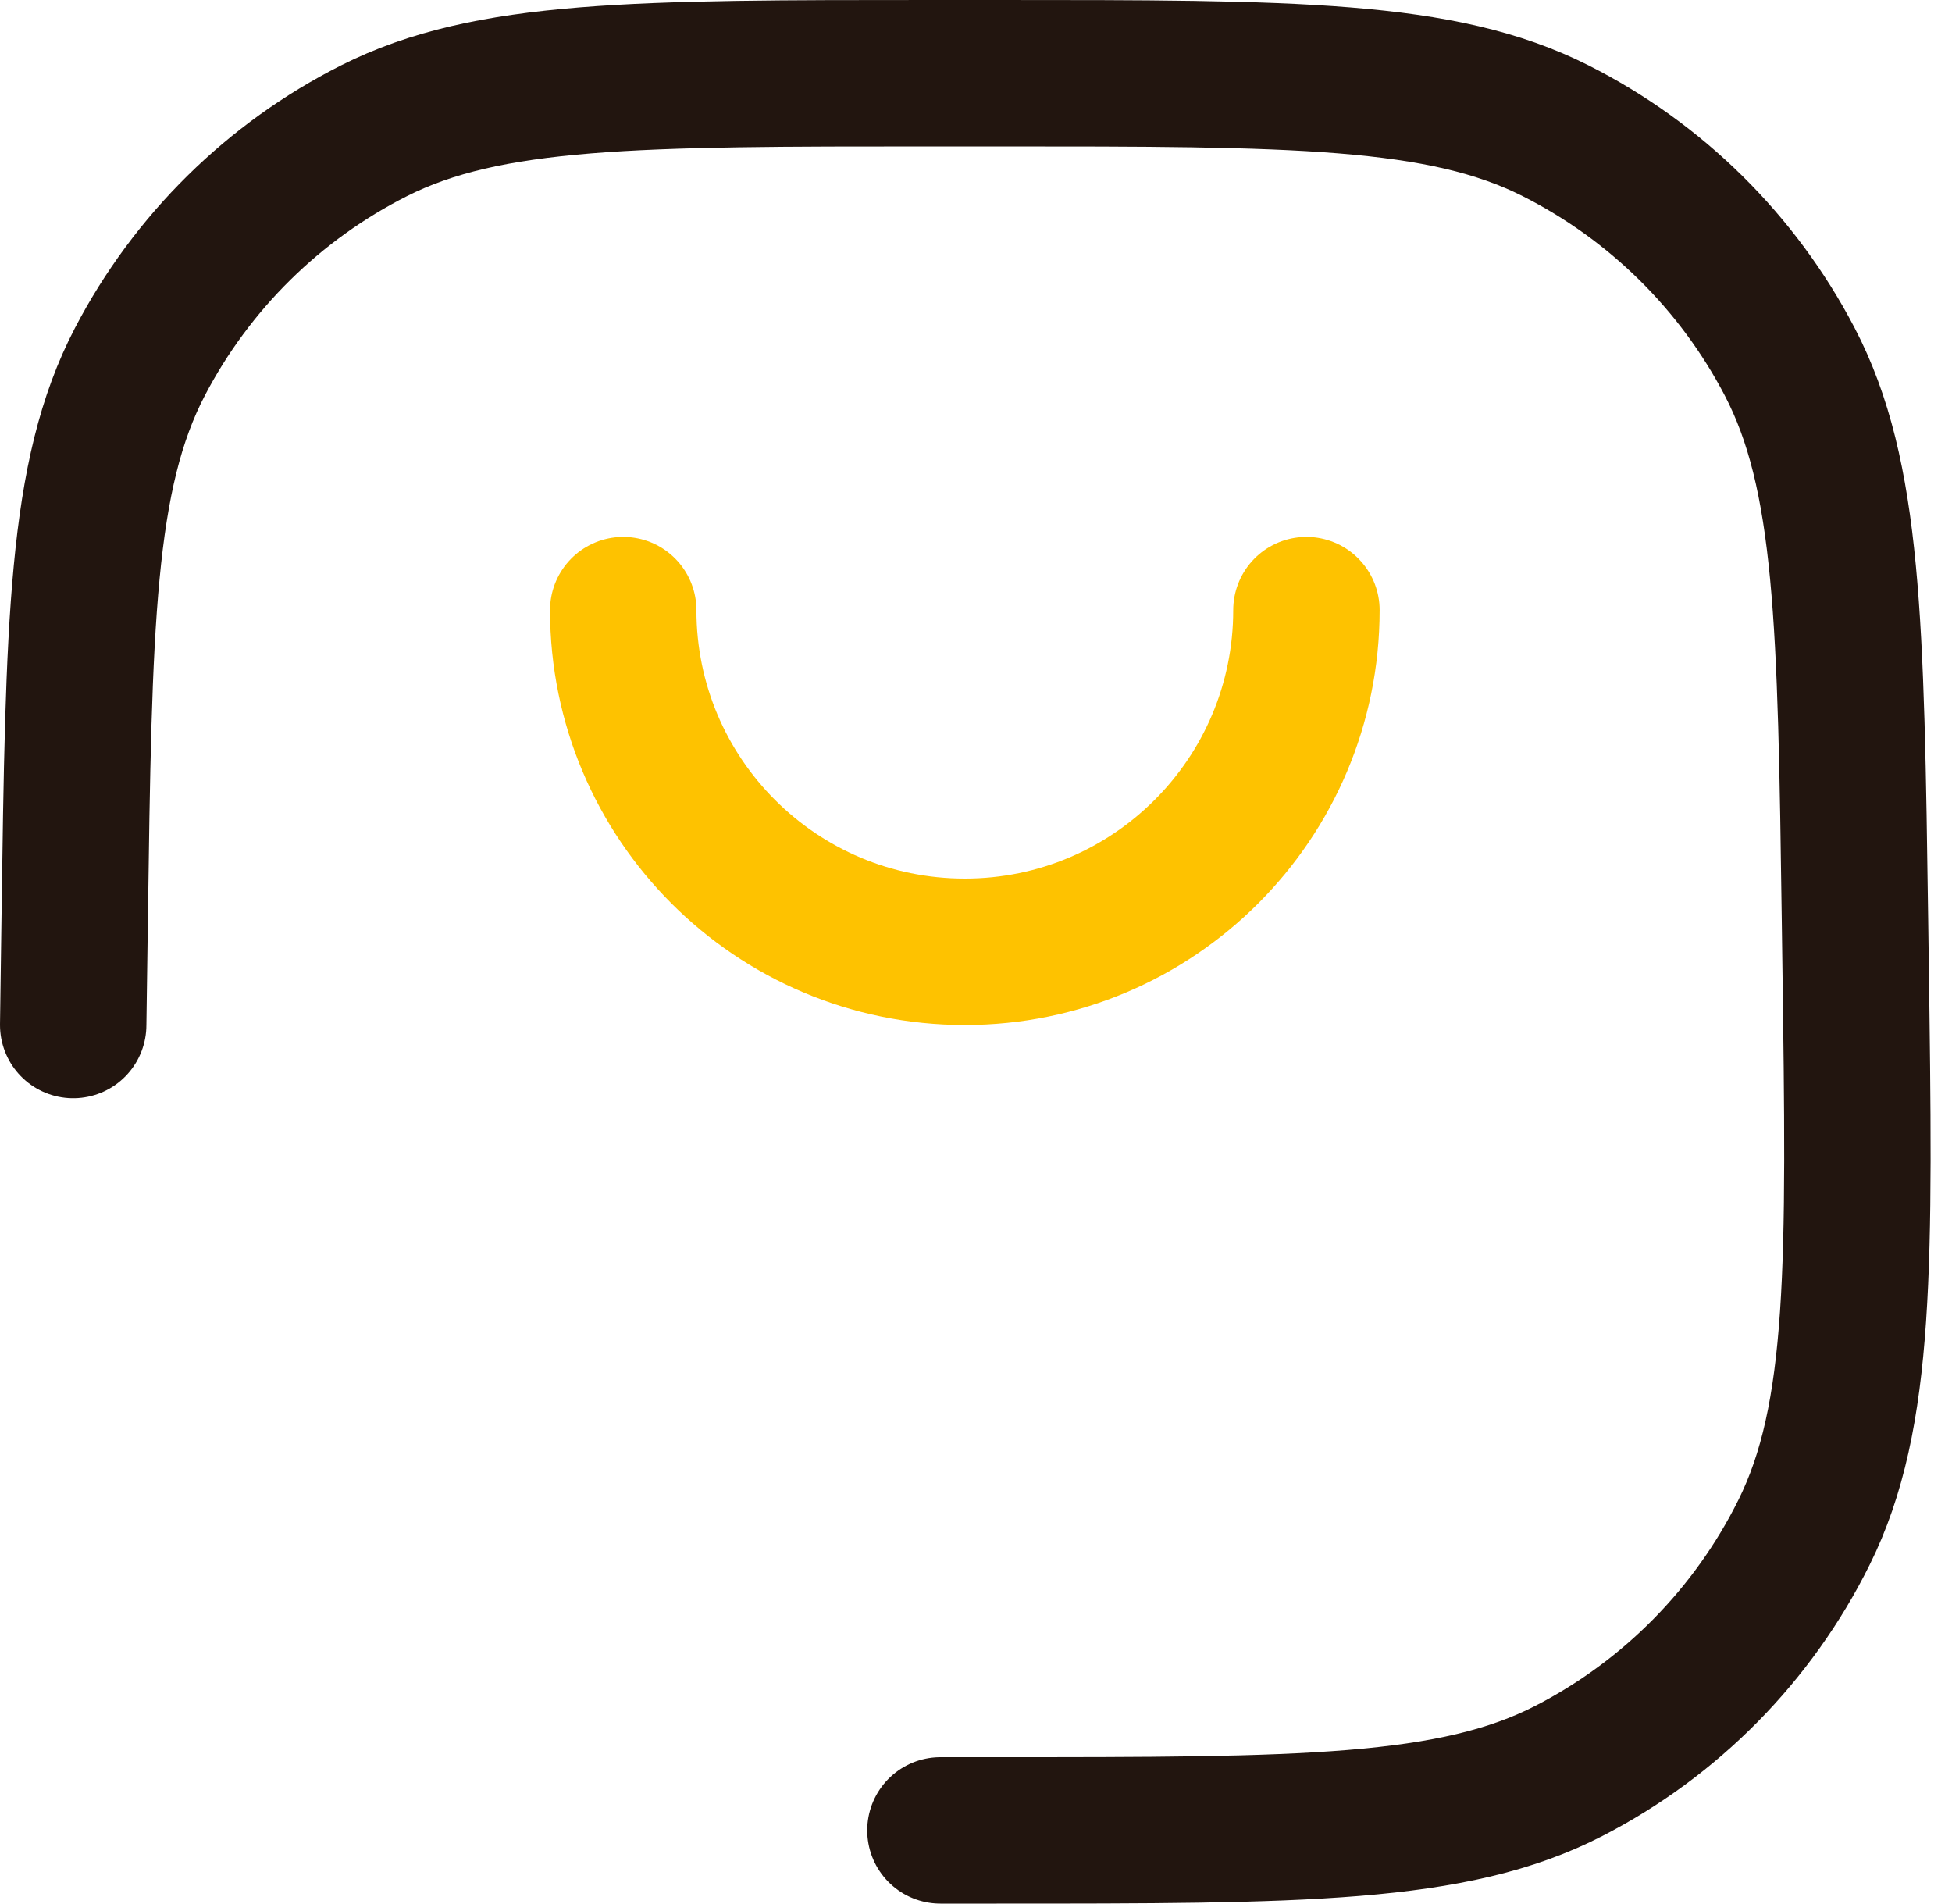
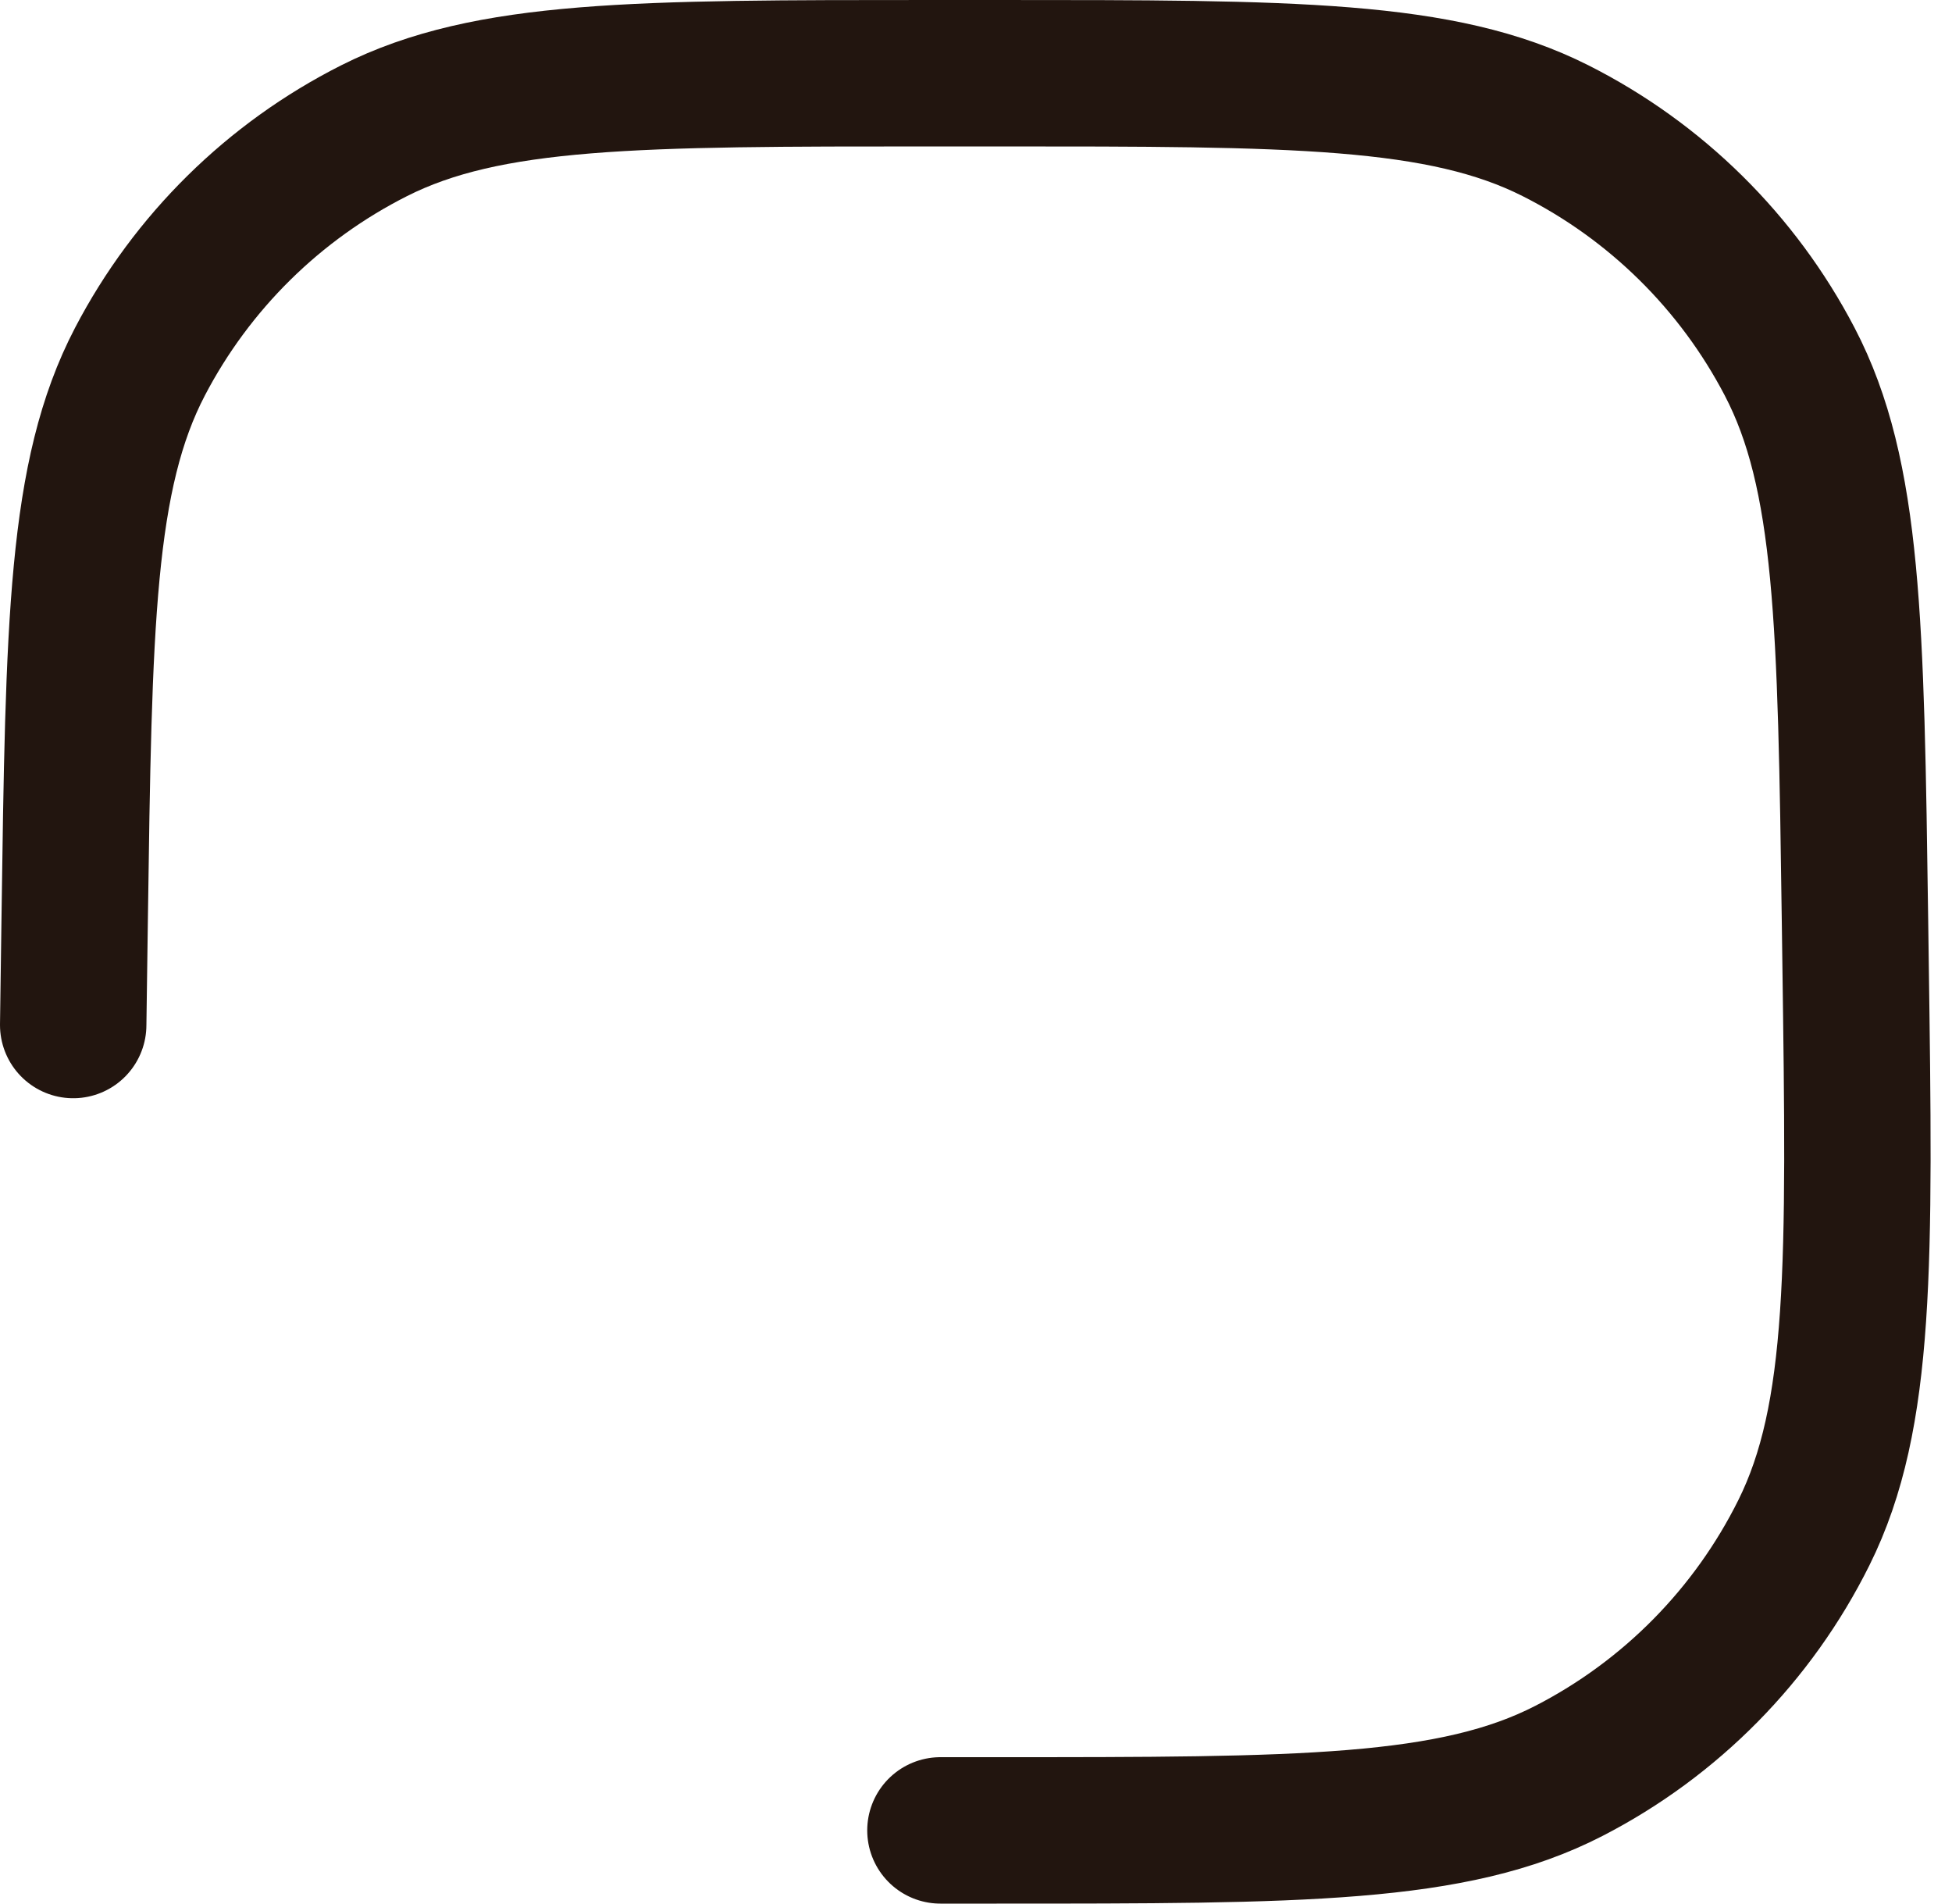
<svg xmlns="http://www.w3.org/2000/svg" width="80" height="78" viewBox="0 0 80 78" fill="none">
  <path d="M3 42L3.06 37.711C3.229 25.545 3.313 19.462 5.734 14.822C7.864 10.74 11.221 7.43 15.332 5.356C20.005 3 26.089 3 38.256 3H40.827C52.995 3 59.078 3 63.751 5.356C67.862 7.43 71.219 10.74 73.349 14.822C75.77 19.462 75.855 25.545 76.024 37.711L76.046 39.311C76.219 51.786 76.306 58.024 73.932 62.797C71.845 66.994 68.471 70.415 64.303 72.56C59.564 75 53.326 75 40.849 75H38.542" stroke="#22150F" stroke-width="6" stroke-linecap="round" />
-   <path d="M53.542 25C53.542 32.732 47.274 39 39.542 39C31.81 39 25.542 32.732 25.542 25" stroke="#FEC200" stroke-width="6" stroke-linecap="round" />
</svg>